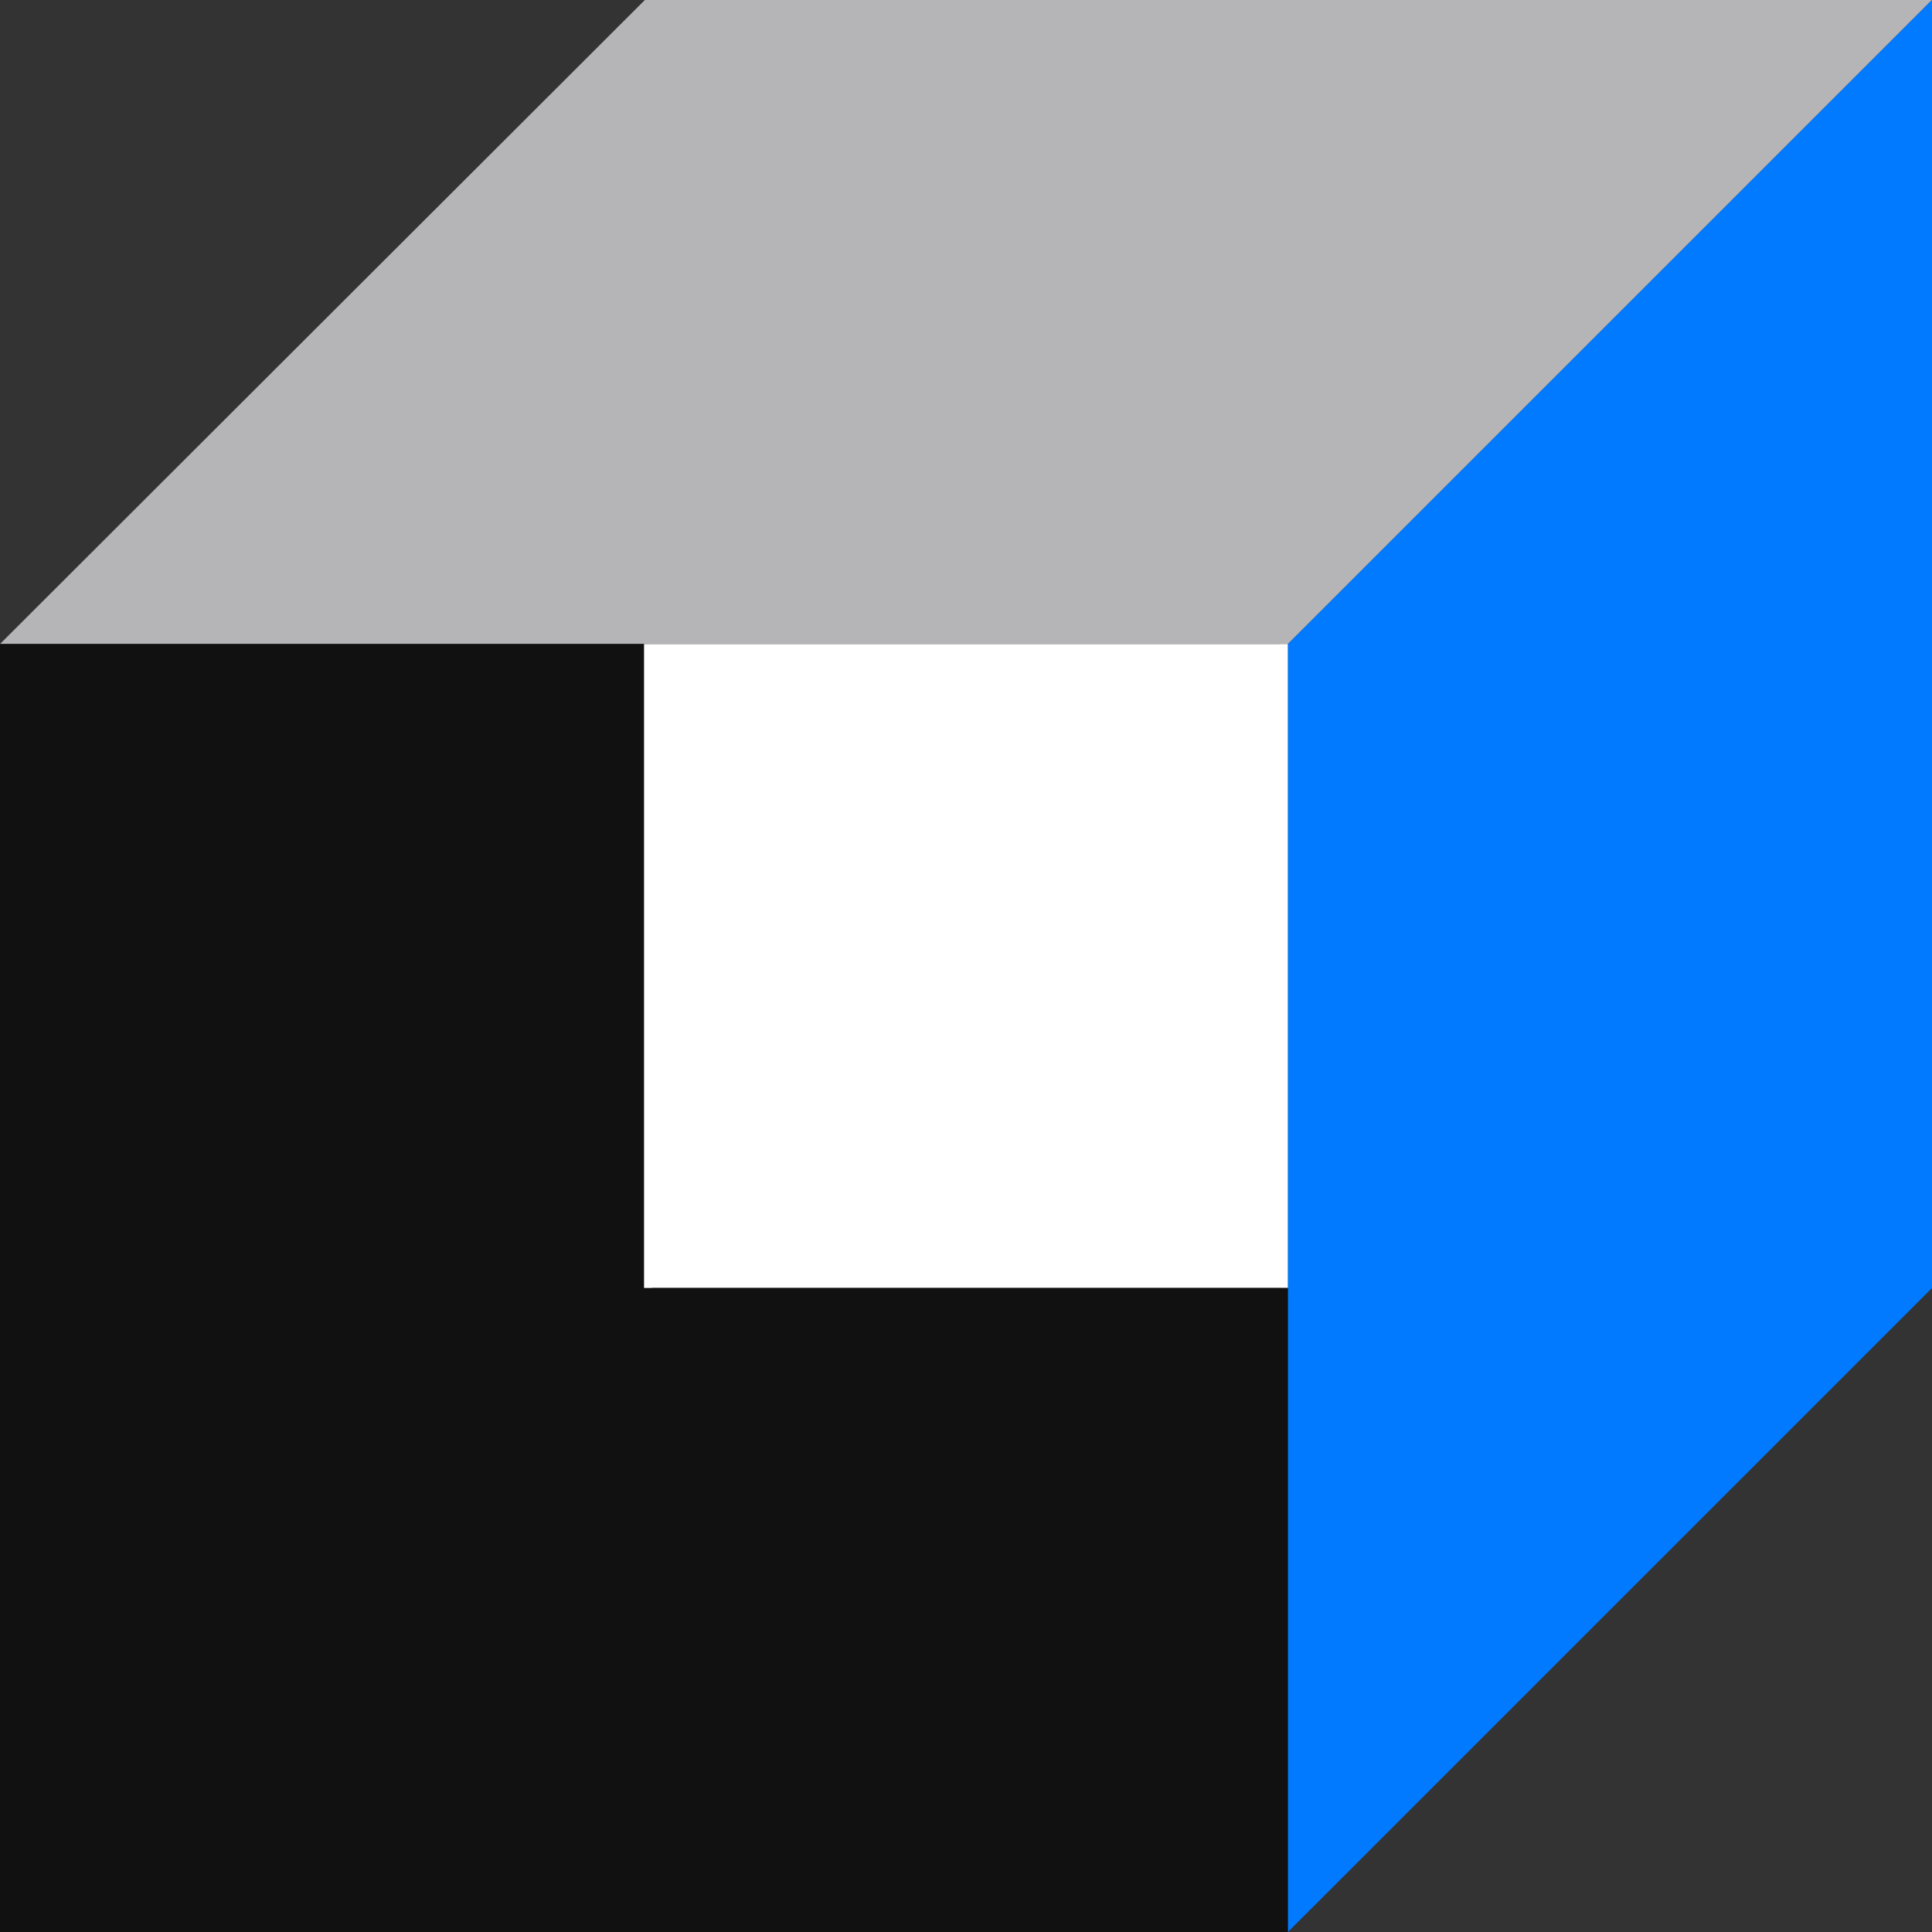
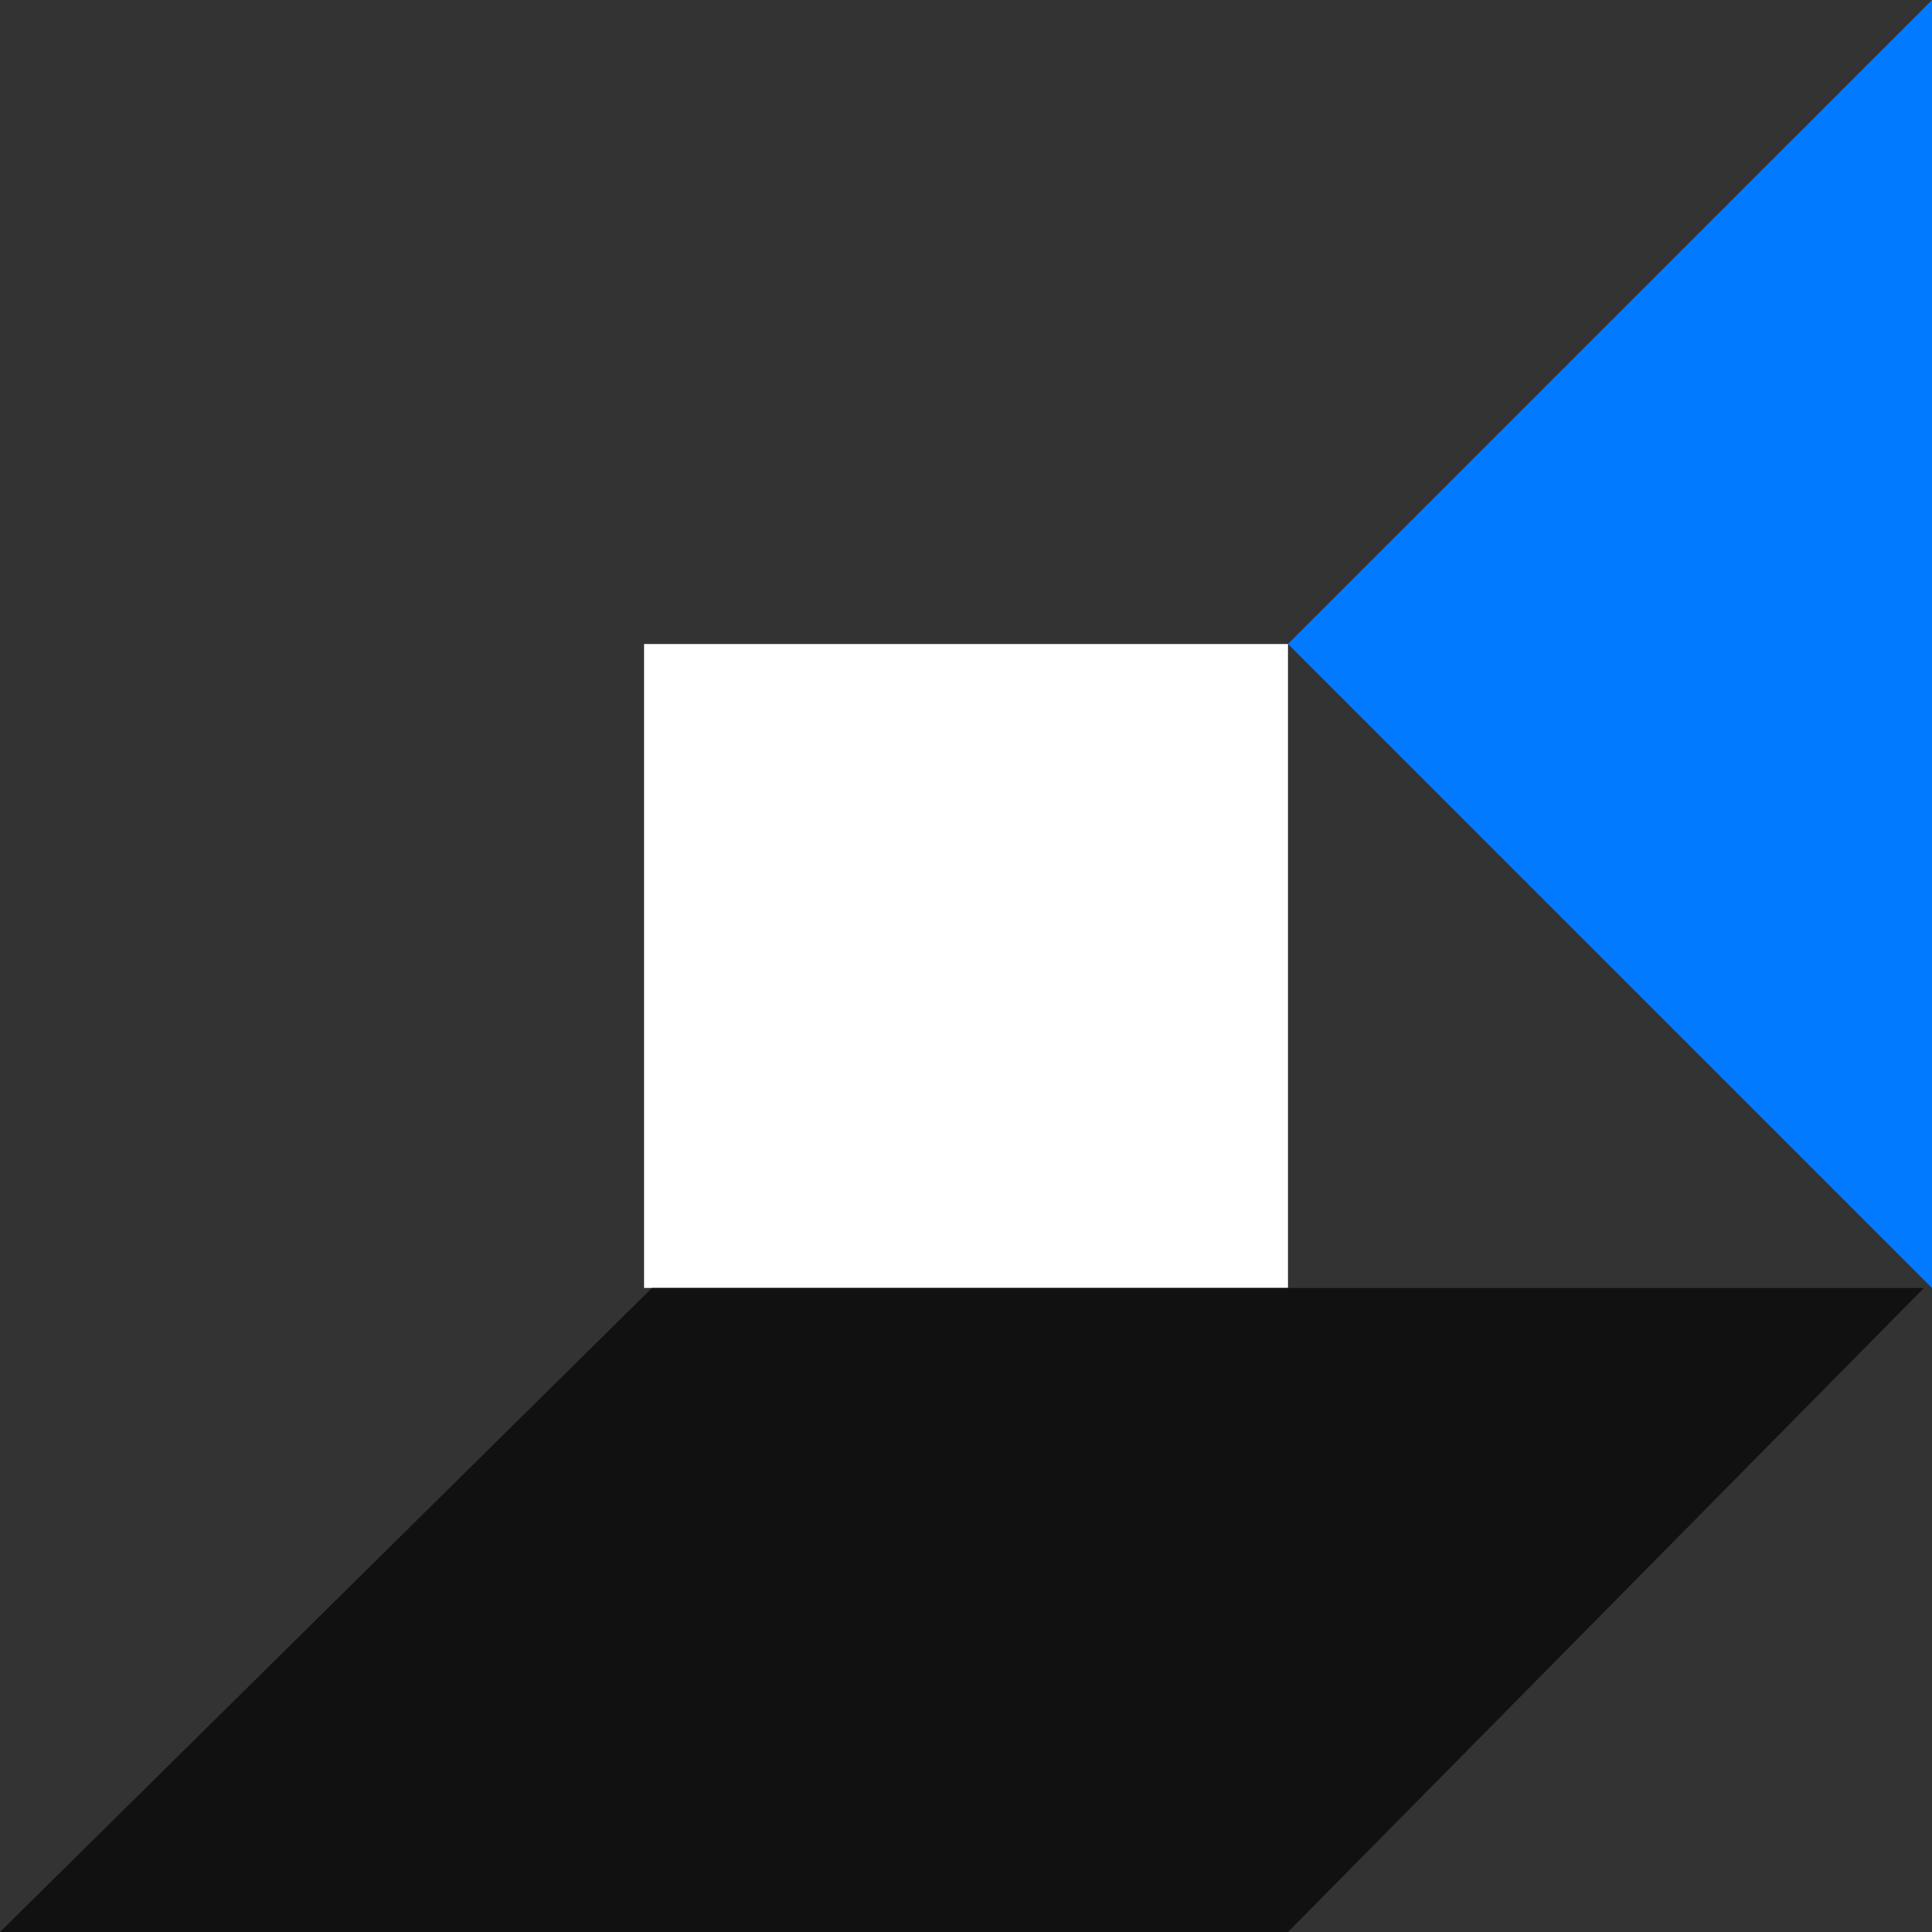
<svg xmlns="http://www.w3.org/2000/svg" width="40" height="40" viewBox="0 0 40 40" fill="none">
  <rect x="0" y="0" width="40" height="40" fill="#333333" stroke="none" />
  <g id="Group 1000001517">
-     <path id="Vector 653" d="M13.351 0L0 13.333H26.667L40 0H13.351Z" fill="#B5B4B7" />
-     <rect id="Rectangle 4551" y="13.333" width="26.5" height="26.667" fill="#111111" />
    <rect id="Rectangle 4553" x="13.334" y="13.333" width="13.333" height="13.333" fill="white" />
    <path id="Vector 654" d="M13.497 26.667L0 40H26.667L39.833 26.667H13.497Z" fill="#111111" />
-     <path id="Vector 655" d="M26.666 13.333V40L40 26.667V0L26.666 13.333Z" fill="#027AFF" />
+     <path id="Vector 655" d="M26.666 13.333L40 26.667V0L26.666 13.333Z" fill="#027AFF" />
  </g>
</svg>